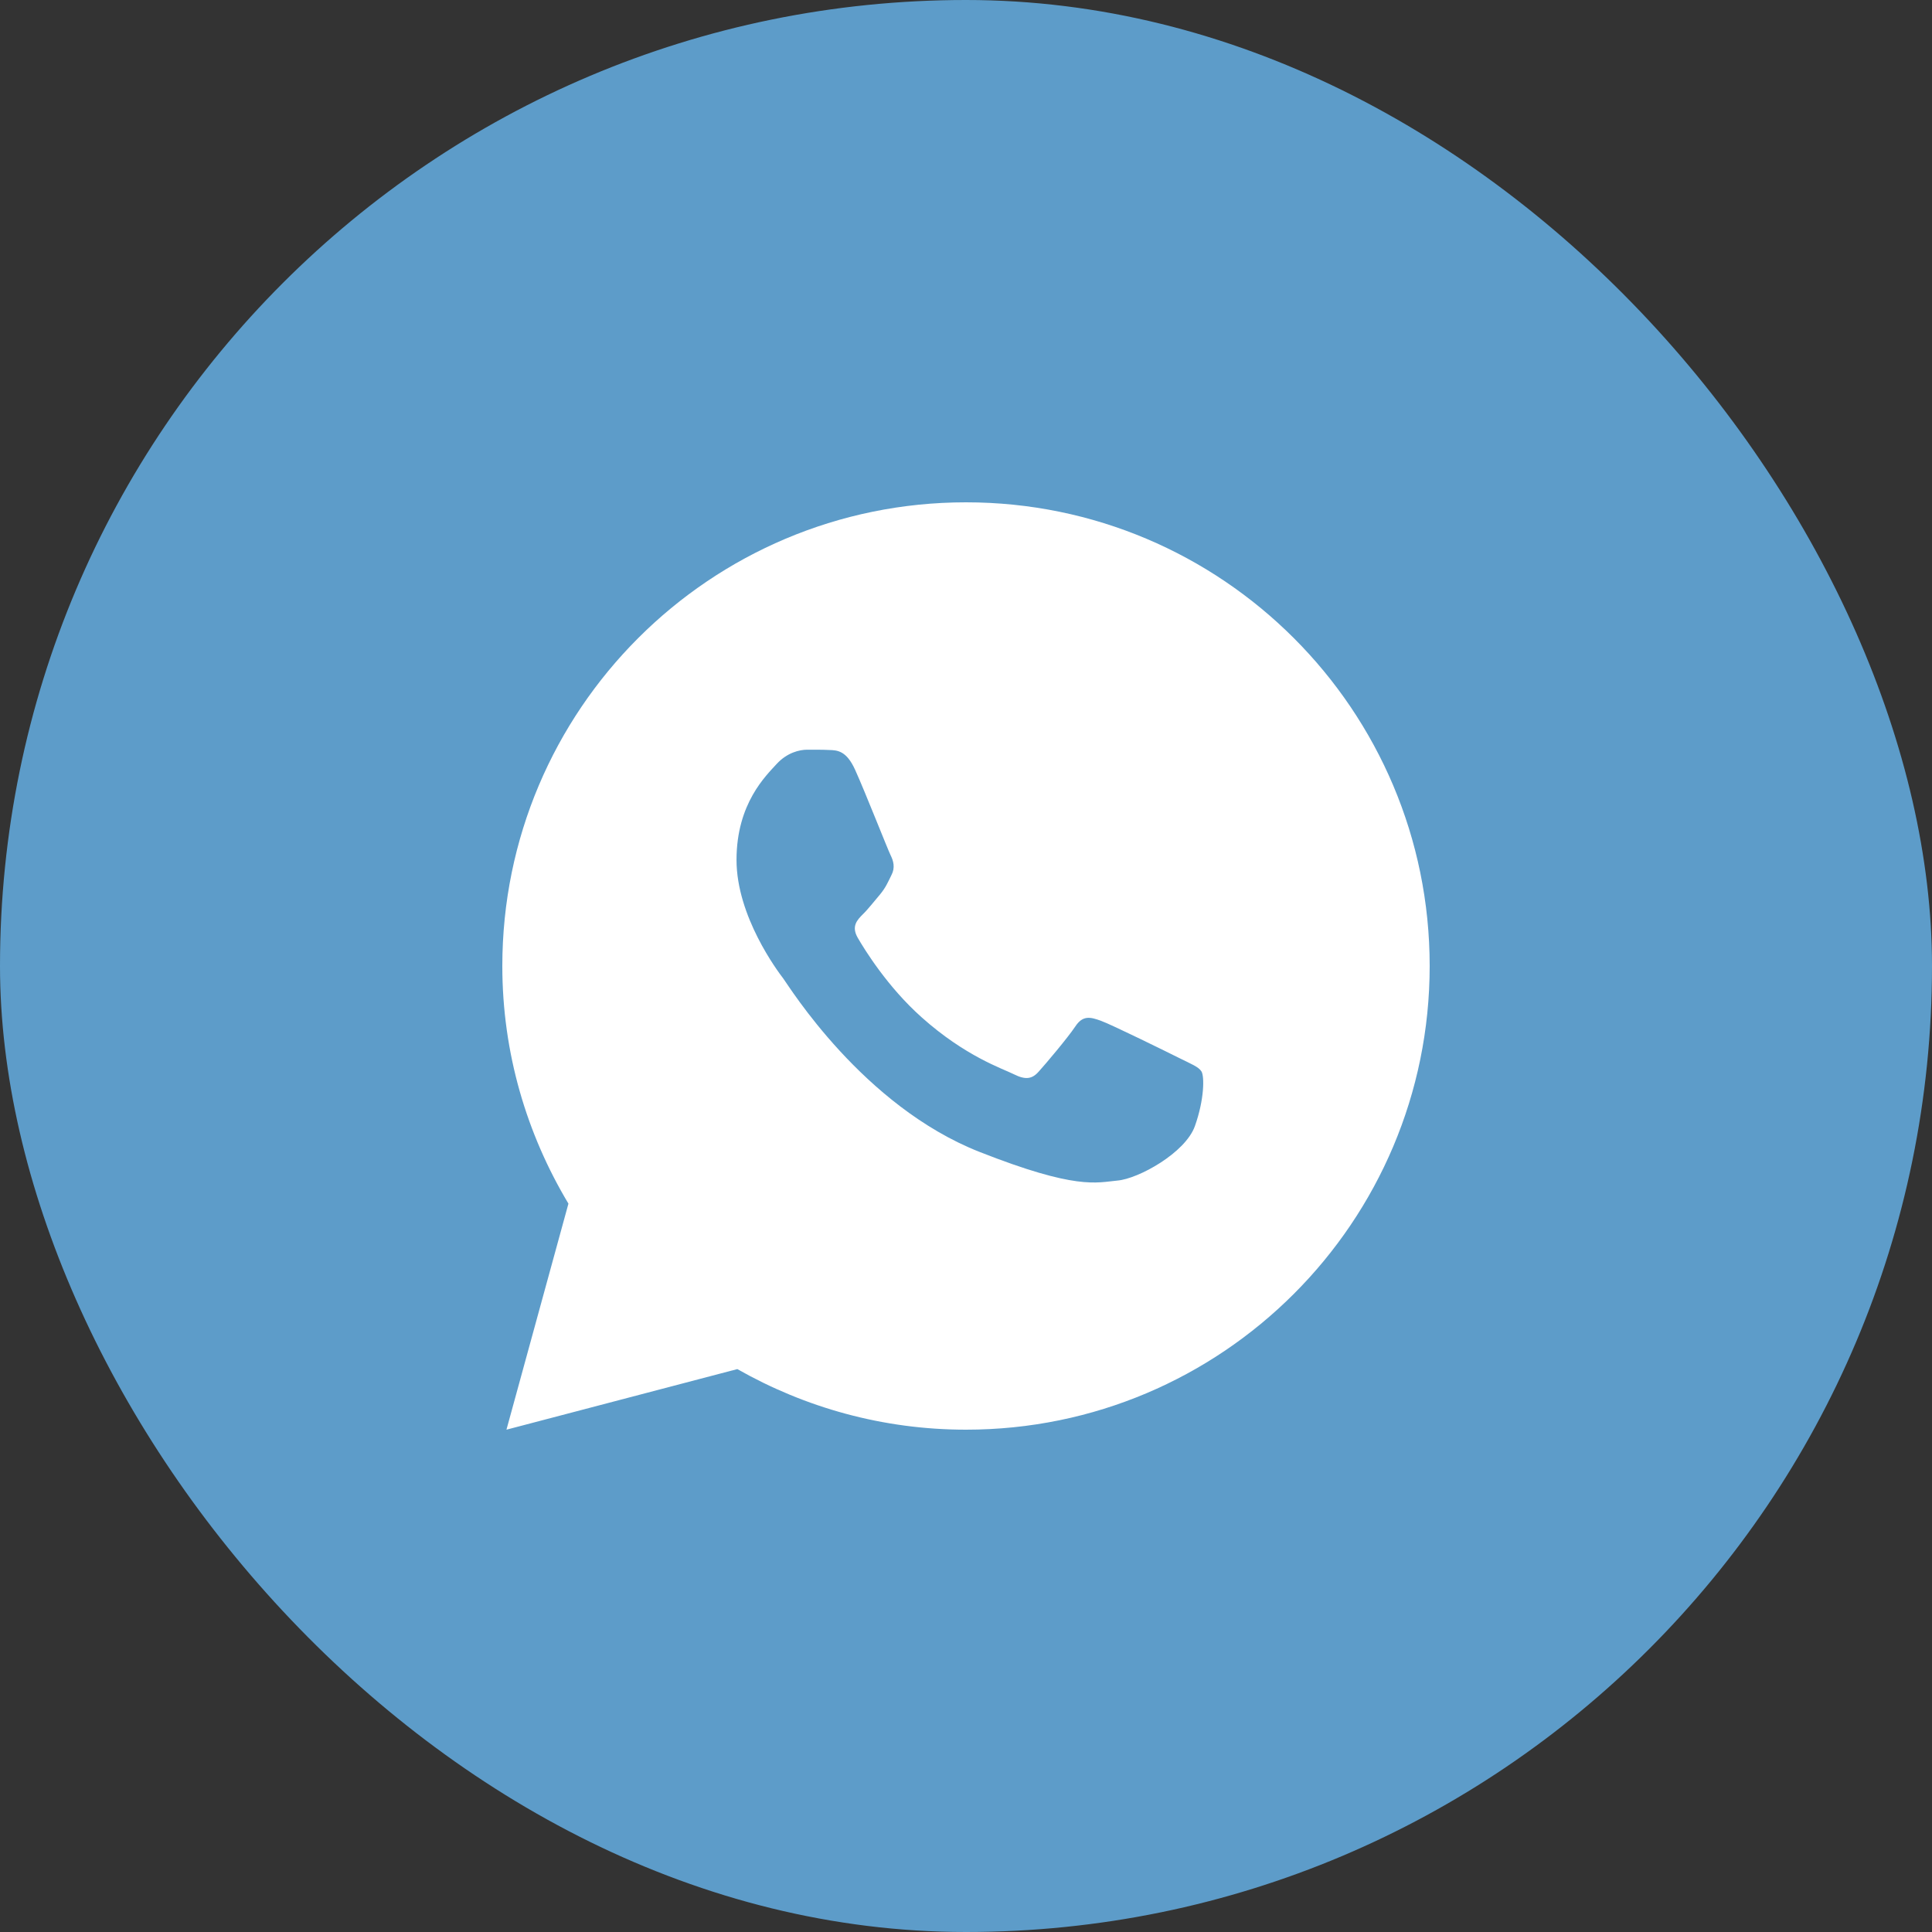
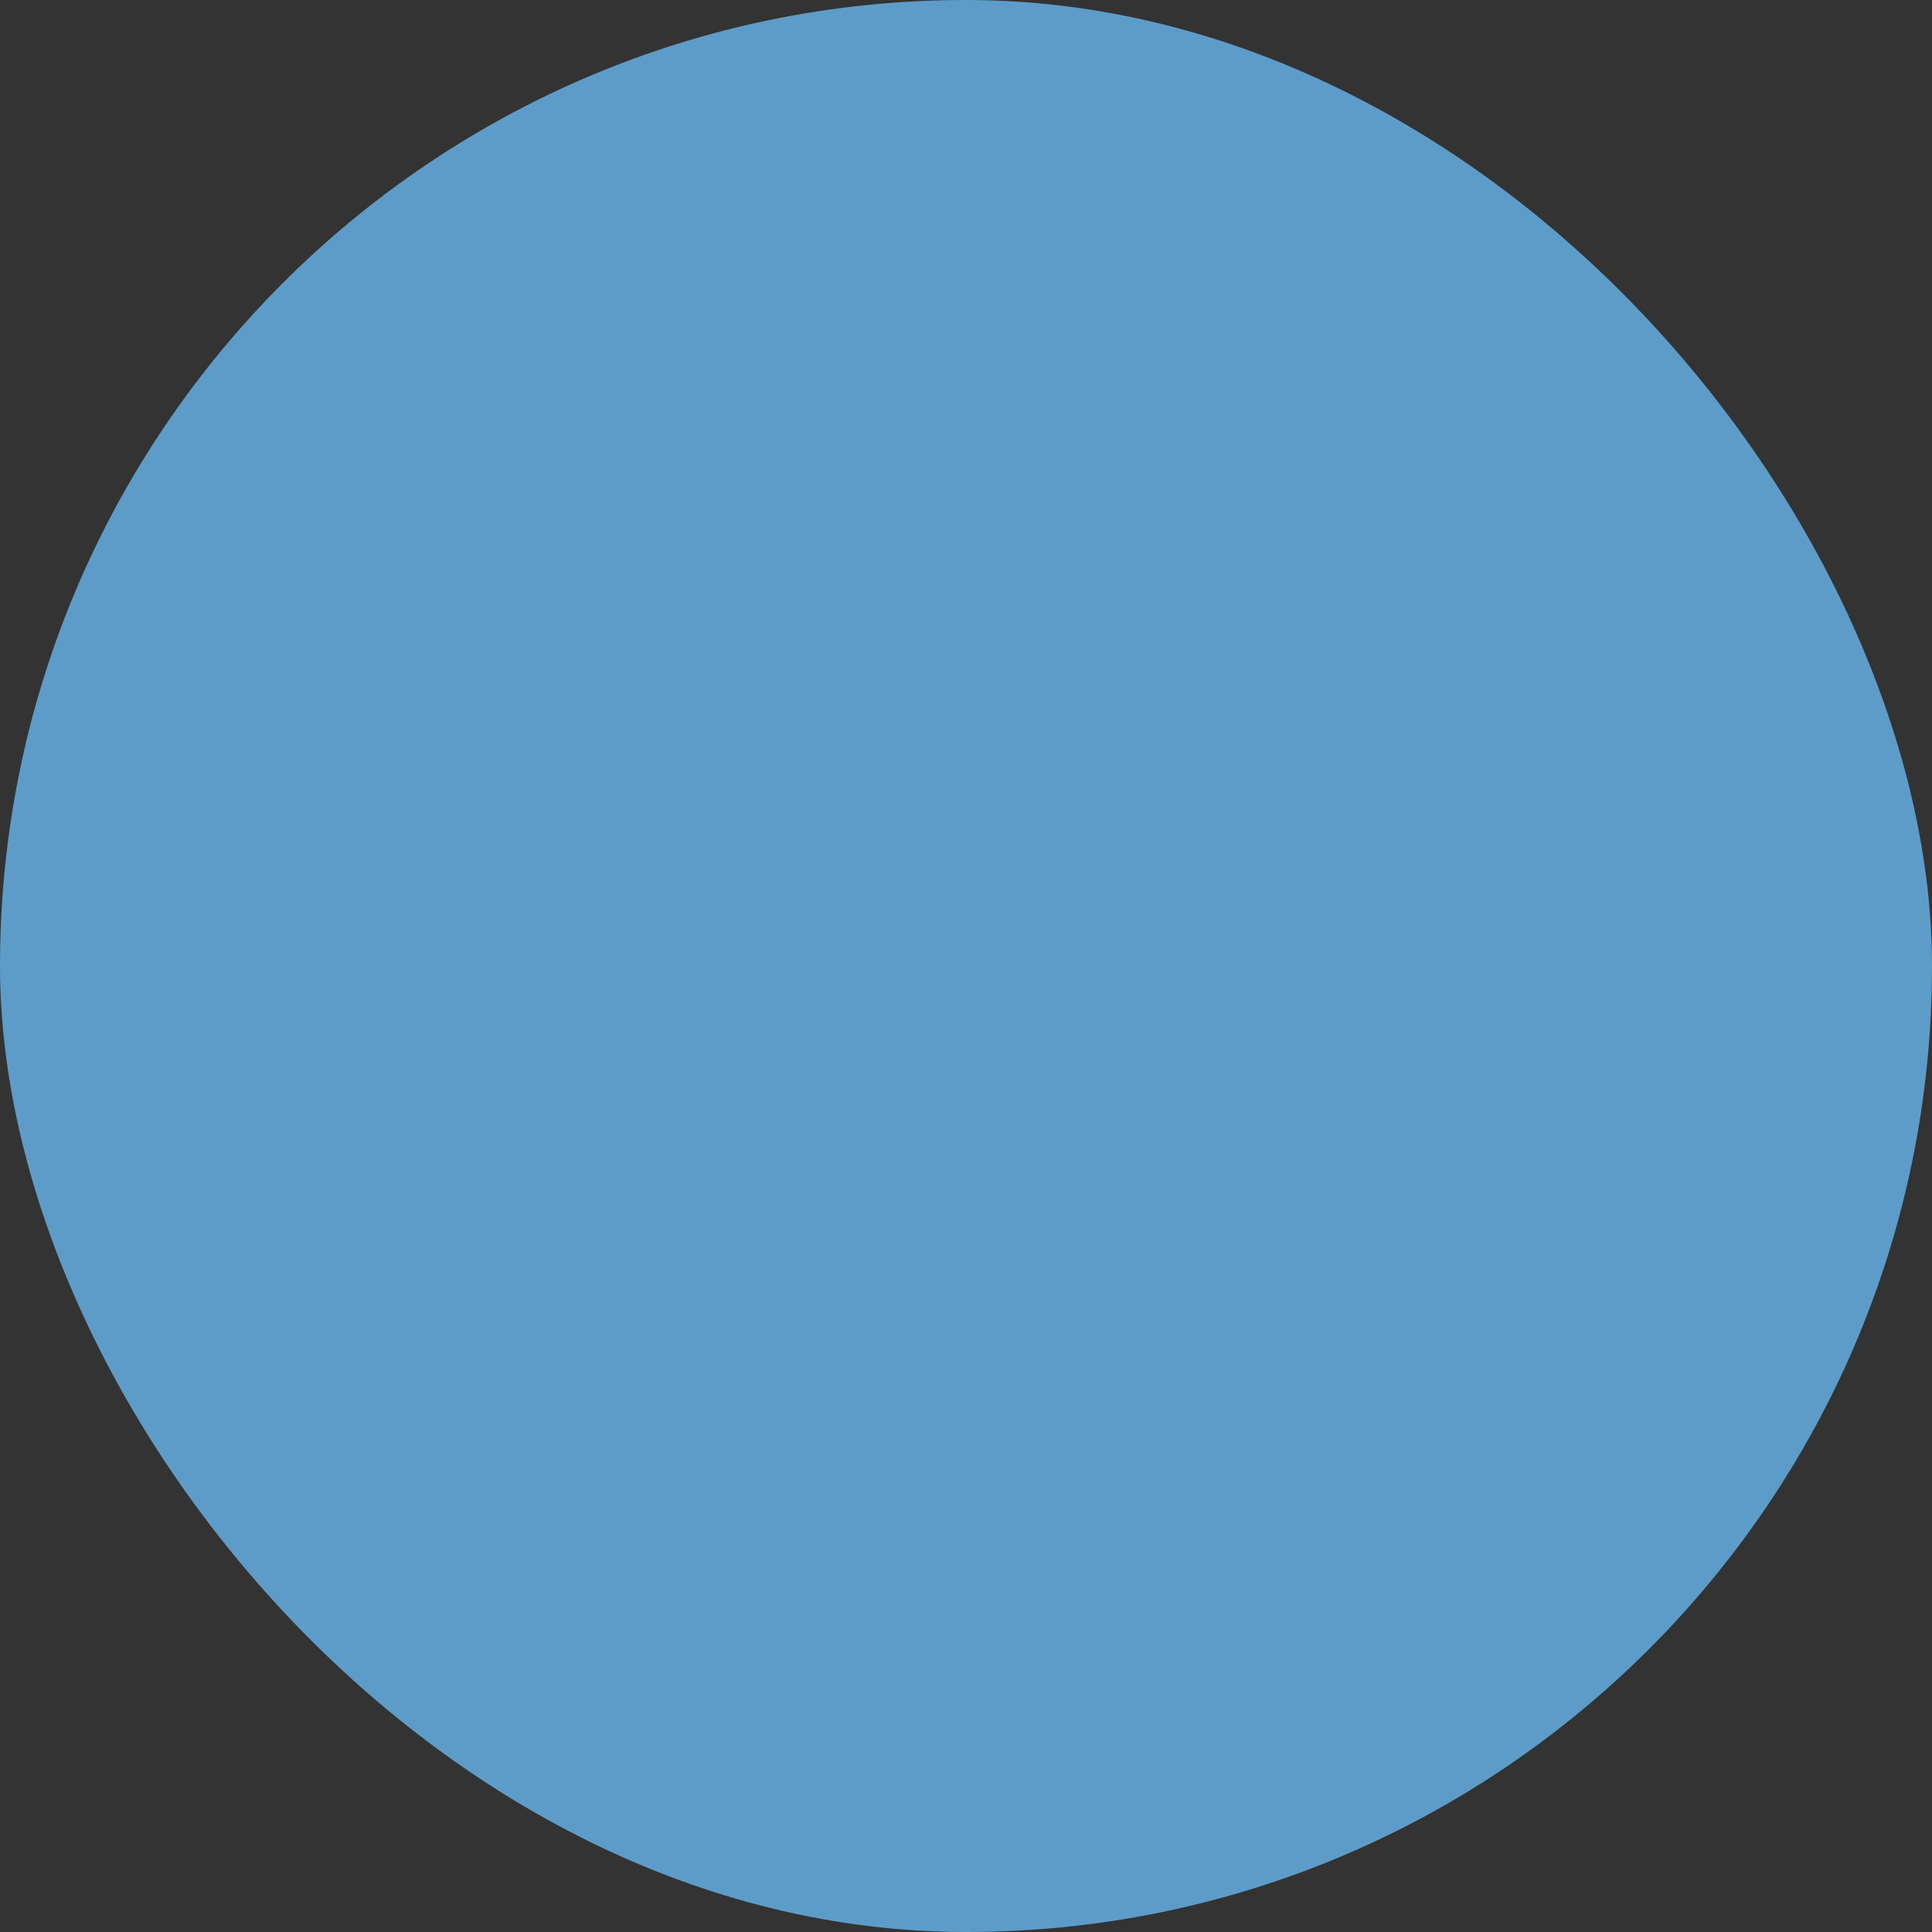
<svg xmlns="http://www.w3.org/2000/svg" width="50" height="50" viewBox="0 0 50 50" fill="none">
  <rect x="0" y="0" width="50" height="50" fill="#333333" stroke="none" />
  <rect width="50" height="50" rx="25" fill="#5D9CC9" />
-   <path d="M25 13C18.373 13 13 18.373 13 25C13 27.251 13.632 29.35 14.711 31.15L13.107 37L19.082 35.432C20.829 36.425 22.846 37 25 37C31.627 37 37 31.627 37 25C37 18.373 31.627 13 25 13ZM20.893 19.402C21.088 19.402 21.288 19.401 21.461 19.41C21.675 19.415 21.908 19.431 22.131 19.924C22.396 20.51 22.973 21.98 23.047 22.129C23.121 22.278 23.173 22.453 23.07 22.648C22.972 22.848 22.921 22.97 22.777 23.146C22.628 23.319 22.465 23.532 22.33 23.662C22.181 23.811 22.027 23.974 22.199 24.271C22.371 24.569 22.969 25.542 23.852 26.328C24.987 27.342 25.944 27.654 26.242 27.803C26.54 27.952 26.713 27.928 26.885 27.729C27.062 27.534 27.628 26.864 27.828 26.566C28.023 26.268 28.222 26.32 28.492 26.418C28.766 26.516 30.227 27.236 30.525 27.385C30.823 27.534 31.019 27.608 31.094 27.729C31.171 27.854 31.171 28.449 30.924 29.143C30.677 29.836 29.464 30.506 28.92 30.553C28.371 30.604 27.859 30.799 25.352 29.812C22.328 28.622 20.421 25.524 20.271 25.324C20.122 25.129 19.061 23.714 19.061 22.254C19.061 20.789 19.829 20.071 20.098 19.773C20.372 19.475 20.693 19.402 20.893 19.402Z" fill="white" />
</svg>